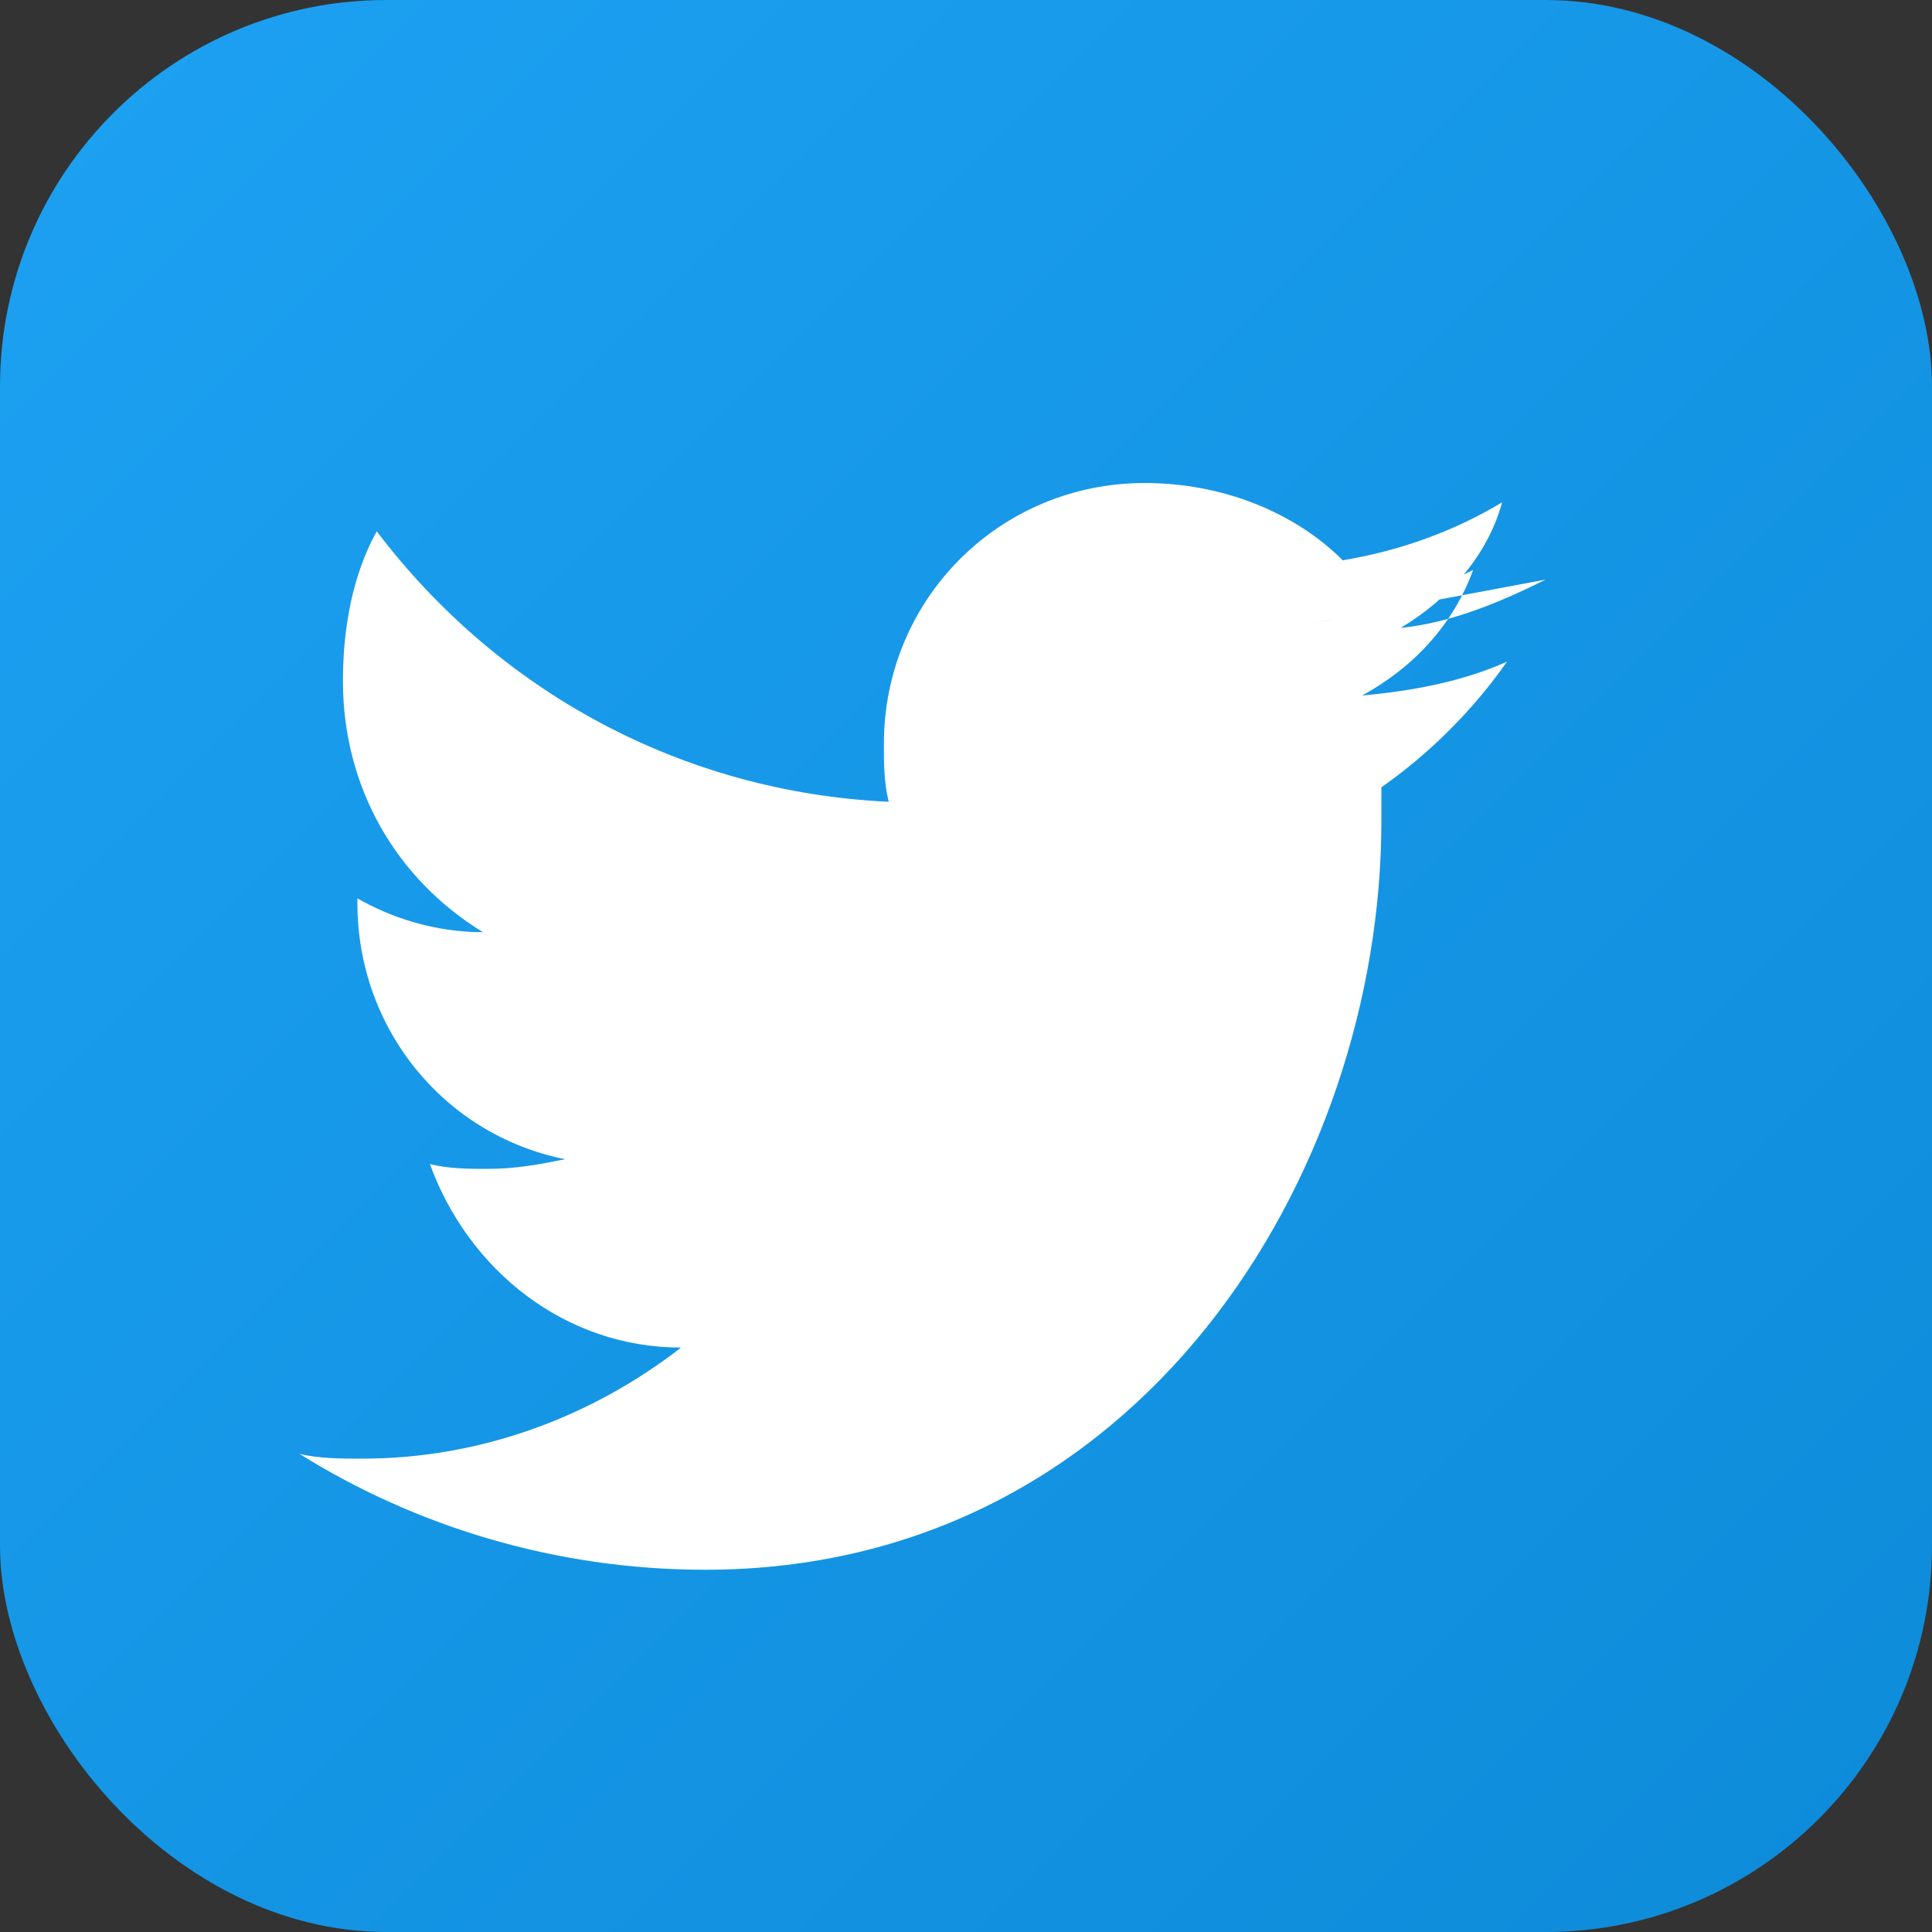
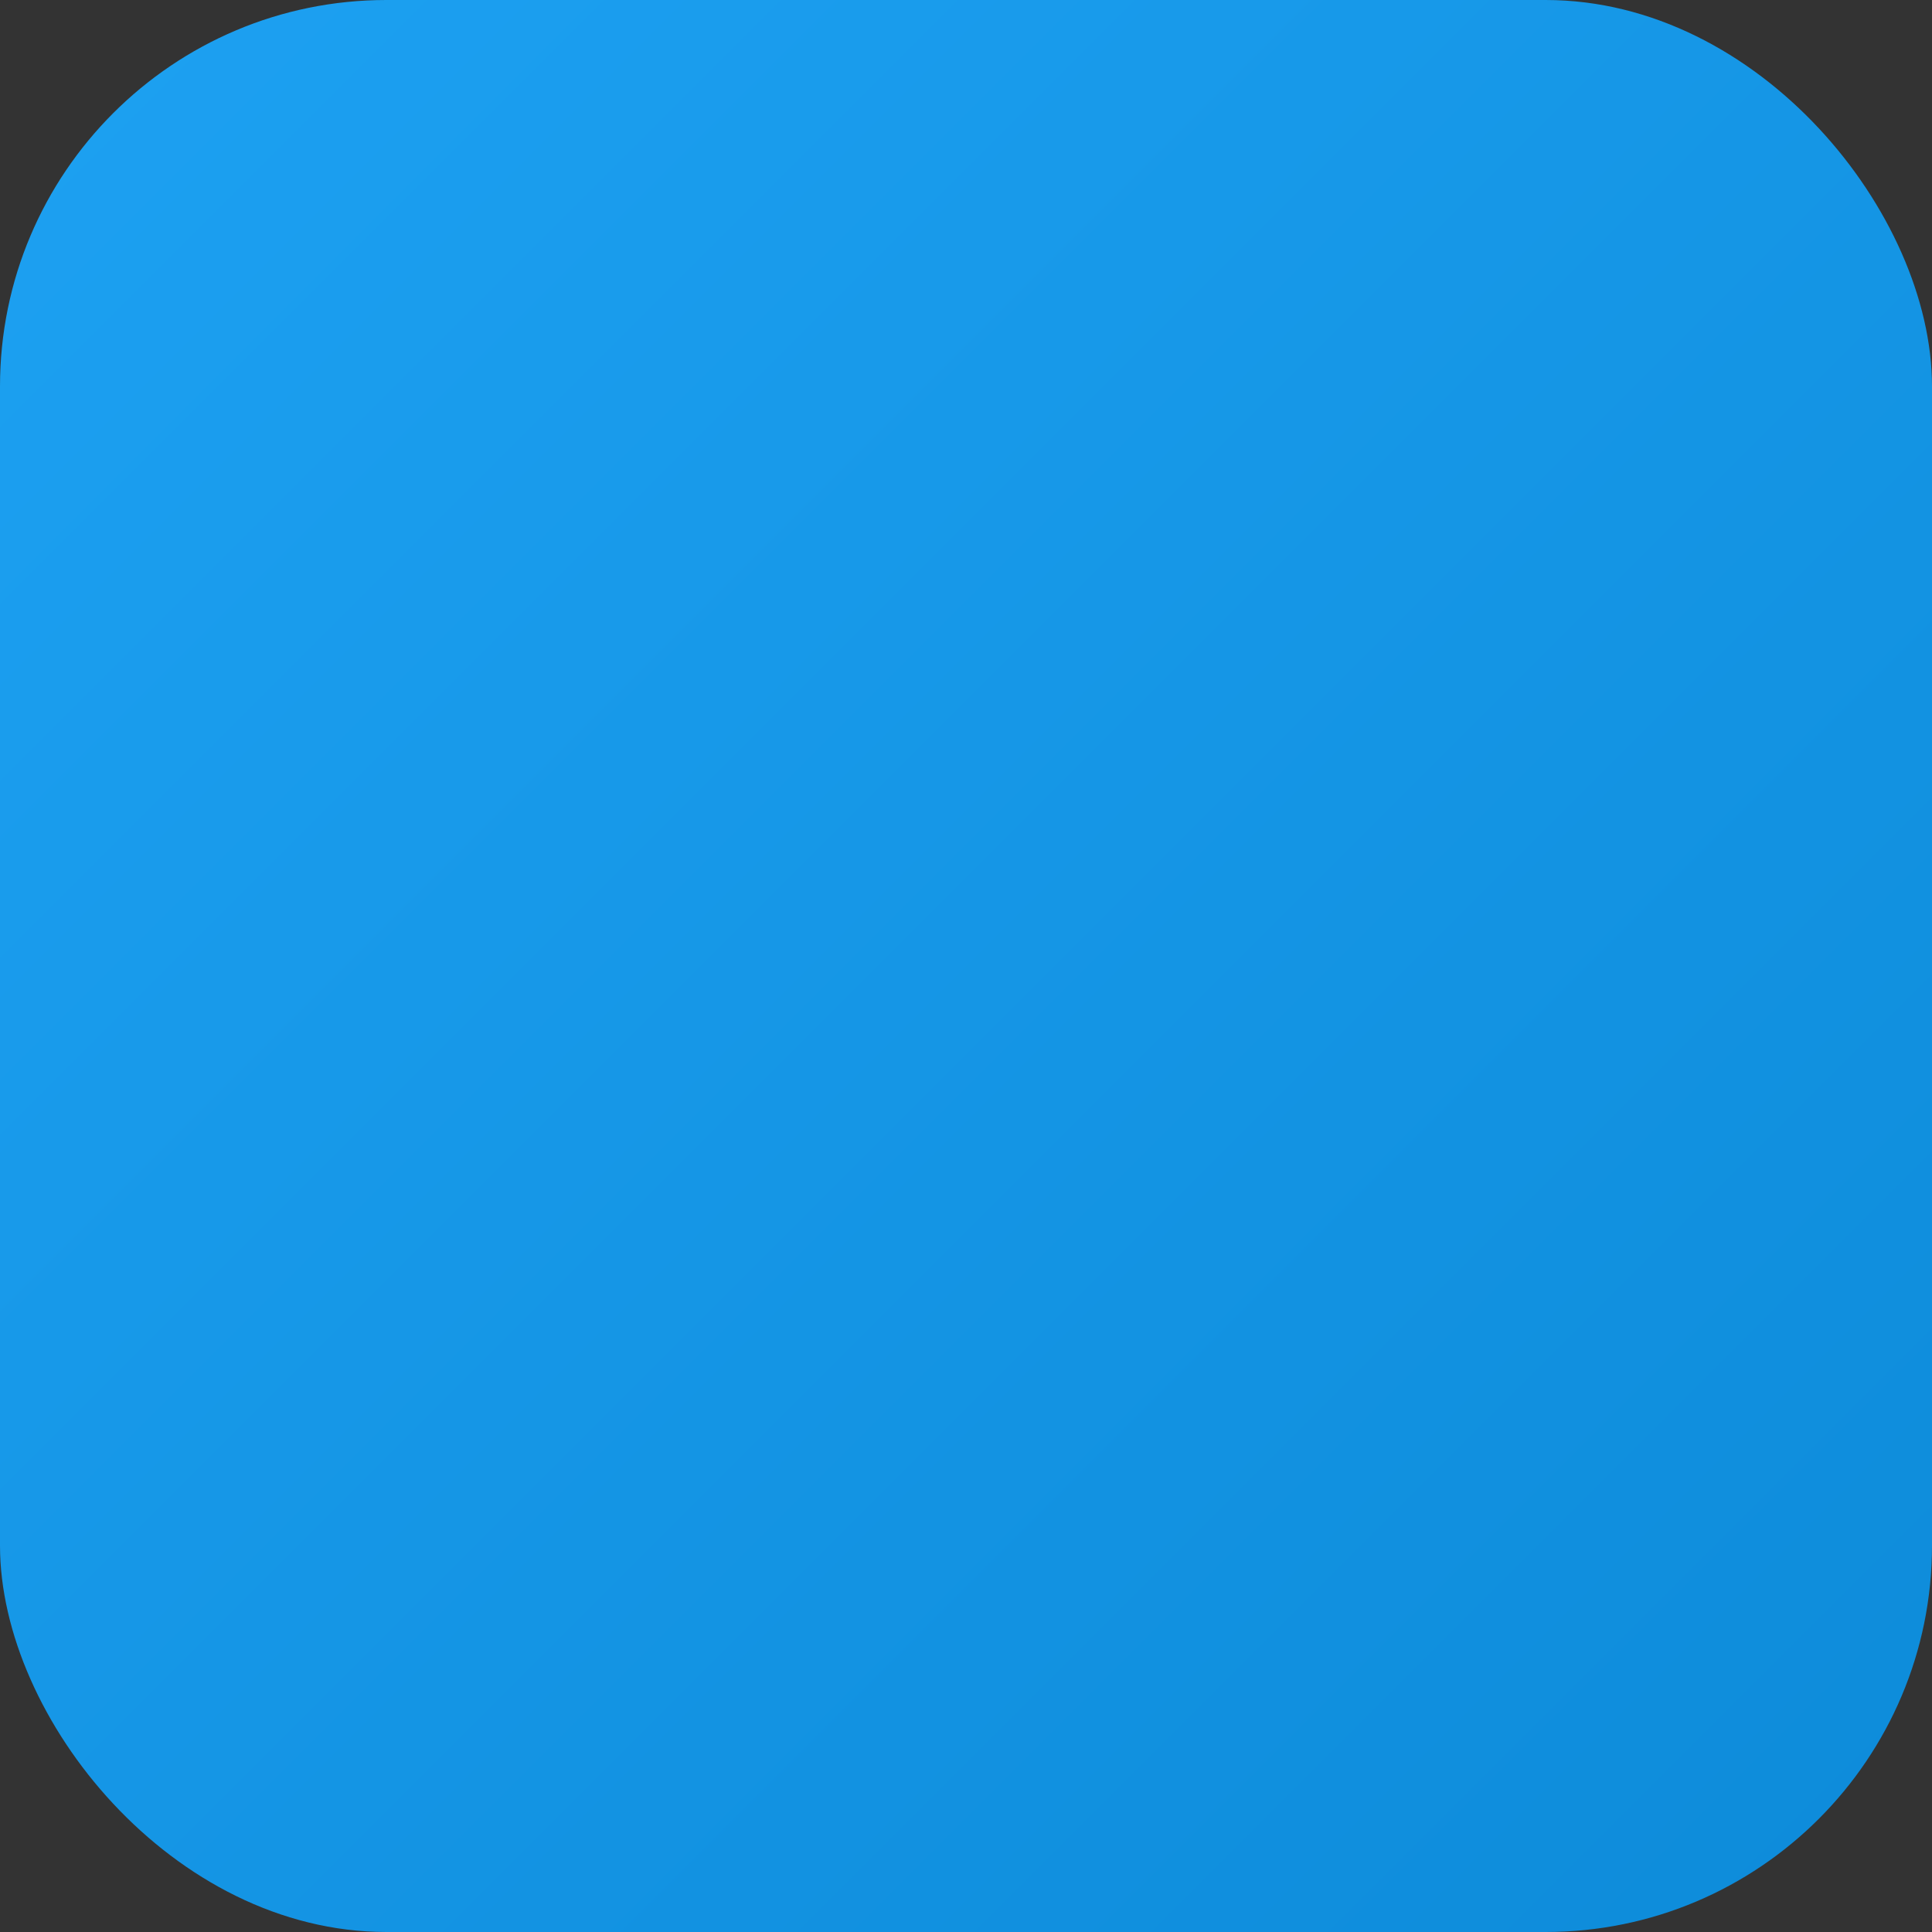
<svg xmlns="http://www.w3.org/2000/svg" width="40" height="40" viewBox="0 0 40 40">
  <rect x="0" y="0" width="40" height="40" fill="#333333" stroke="none" />
  <defs>
    <linearGradient id="twitterGradient" x1="0%" y1="0%" x2="100%" y2="100%">
      <stop offset="0%" style="stop-color:#1DA1F2;stop-opacity:1" />
      <stop offset="100%" style="stop-color:#0d8bd9;stop-opacity:1" />
    </linearGradient>
  </defs>
  <rect width="40" height="40" fill="url(#twitterGradient)" rx="8" />
-   <path d="M32 12 C31 12.5 30 12.9 29 13 C30 12.4 30.8 11.5 31.1 10.4 C30.1 11 29 11.4 27.8 11.6 C26.8 10.6 25.3 10 23.7 10 C20.7 10 18.3 12.4 18.3 15.4 C18.3 15.8 18.3 16.2 18.4 16.6 C14.1 16.4 10.3 14.3 7.8 11 C7.3 11.9 7.1 13 7.1 14.1 C7.1 16.3 8.2 18.2 10 19.3 C9 19.3 8.1 19 7.4 18.6 L7.4 18.7 C7.4 21.3 9.2 23.5 11.7 24 C11.2 24.1 10.7 24.2 10.1 24.2 C9.7 24.2 9.3 24.2 8.9 24.1 C9.7 26.3 11.7 27.9 14.1 27.9 C12.3 29.3 10 30.2 7.5 30.2 C7.1 30.2 6.6 30.2 6.2 30.1 C8.6 31.6 11.5 32.5 14.6 32.5 C23.6 32.5 28.6 24.3 28.6 17 C28.6 16.8 28.6 16.5 28.6 16.3 C29.6 15.6 30.5 14.7 31.2 13.7 C30.3 14.1 29.3 14.3 28.2 14.4 C29.3 13.8 30.1 12.9 30.5 11.8 C29.5 12.3 28.4 12.7 27.2 12.9 L32 12 Z" fill="#ffffff" />
</svg>